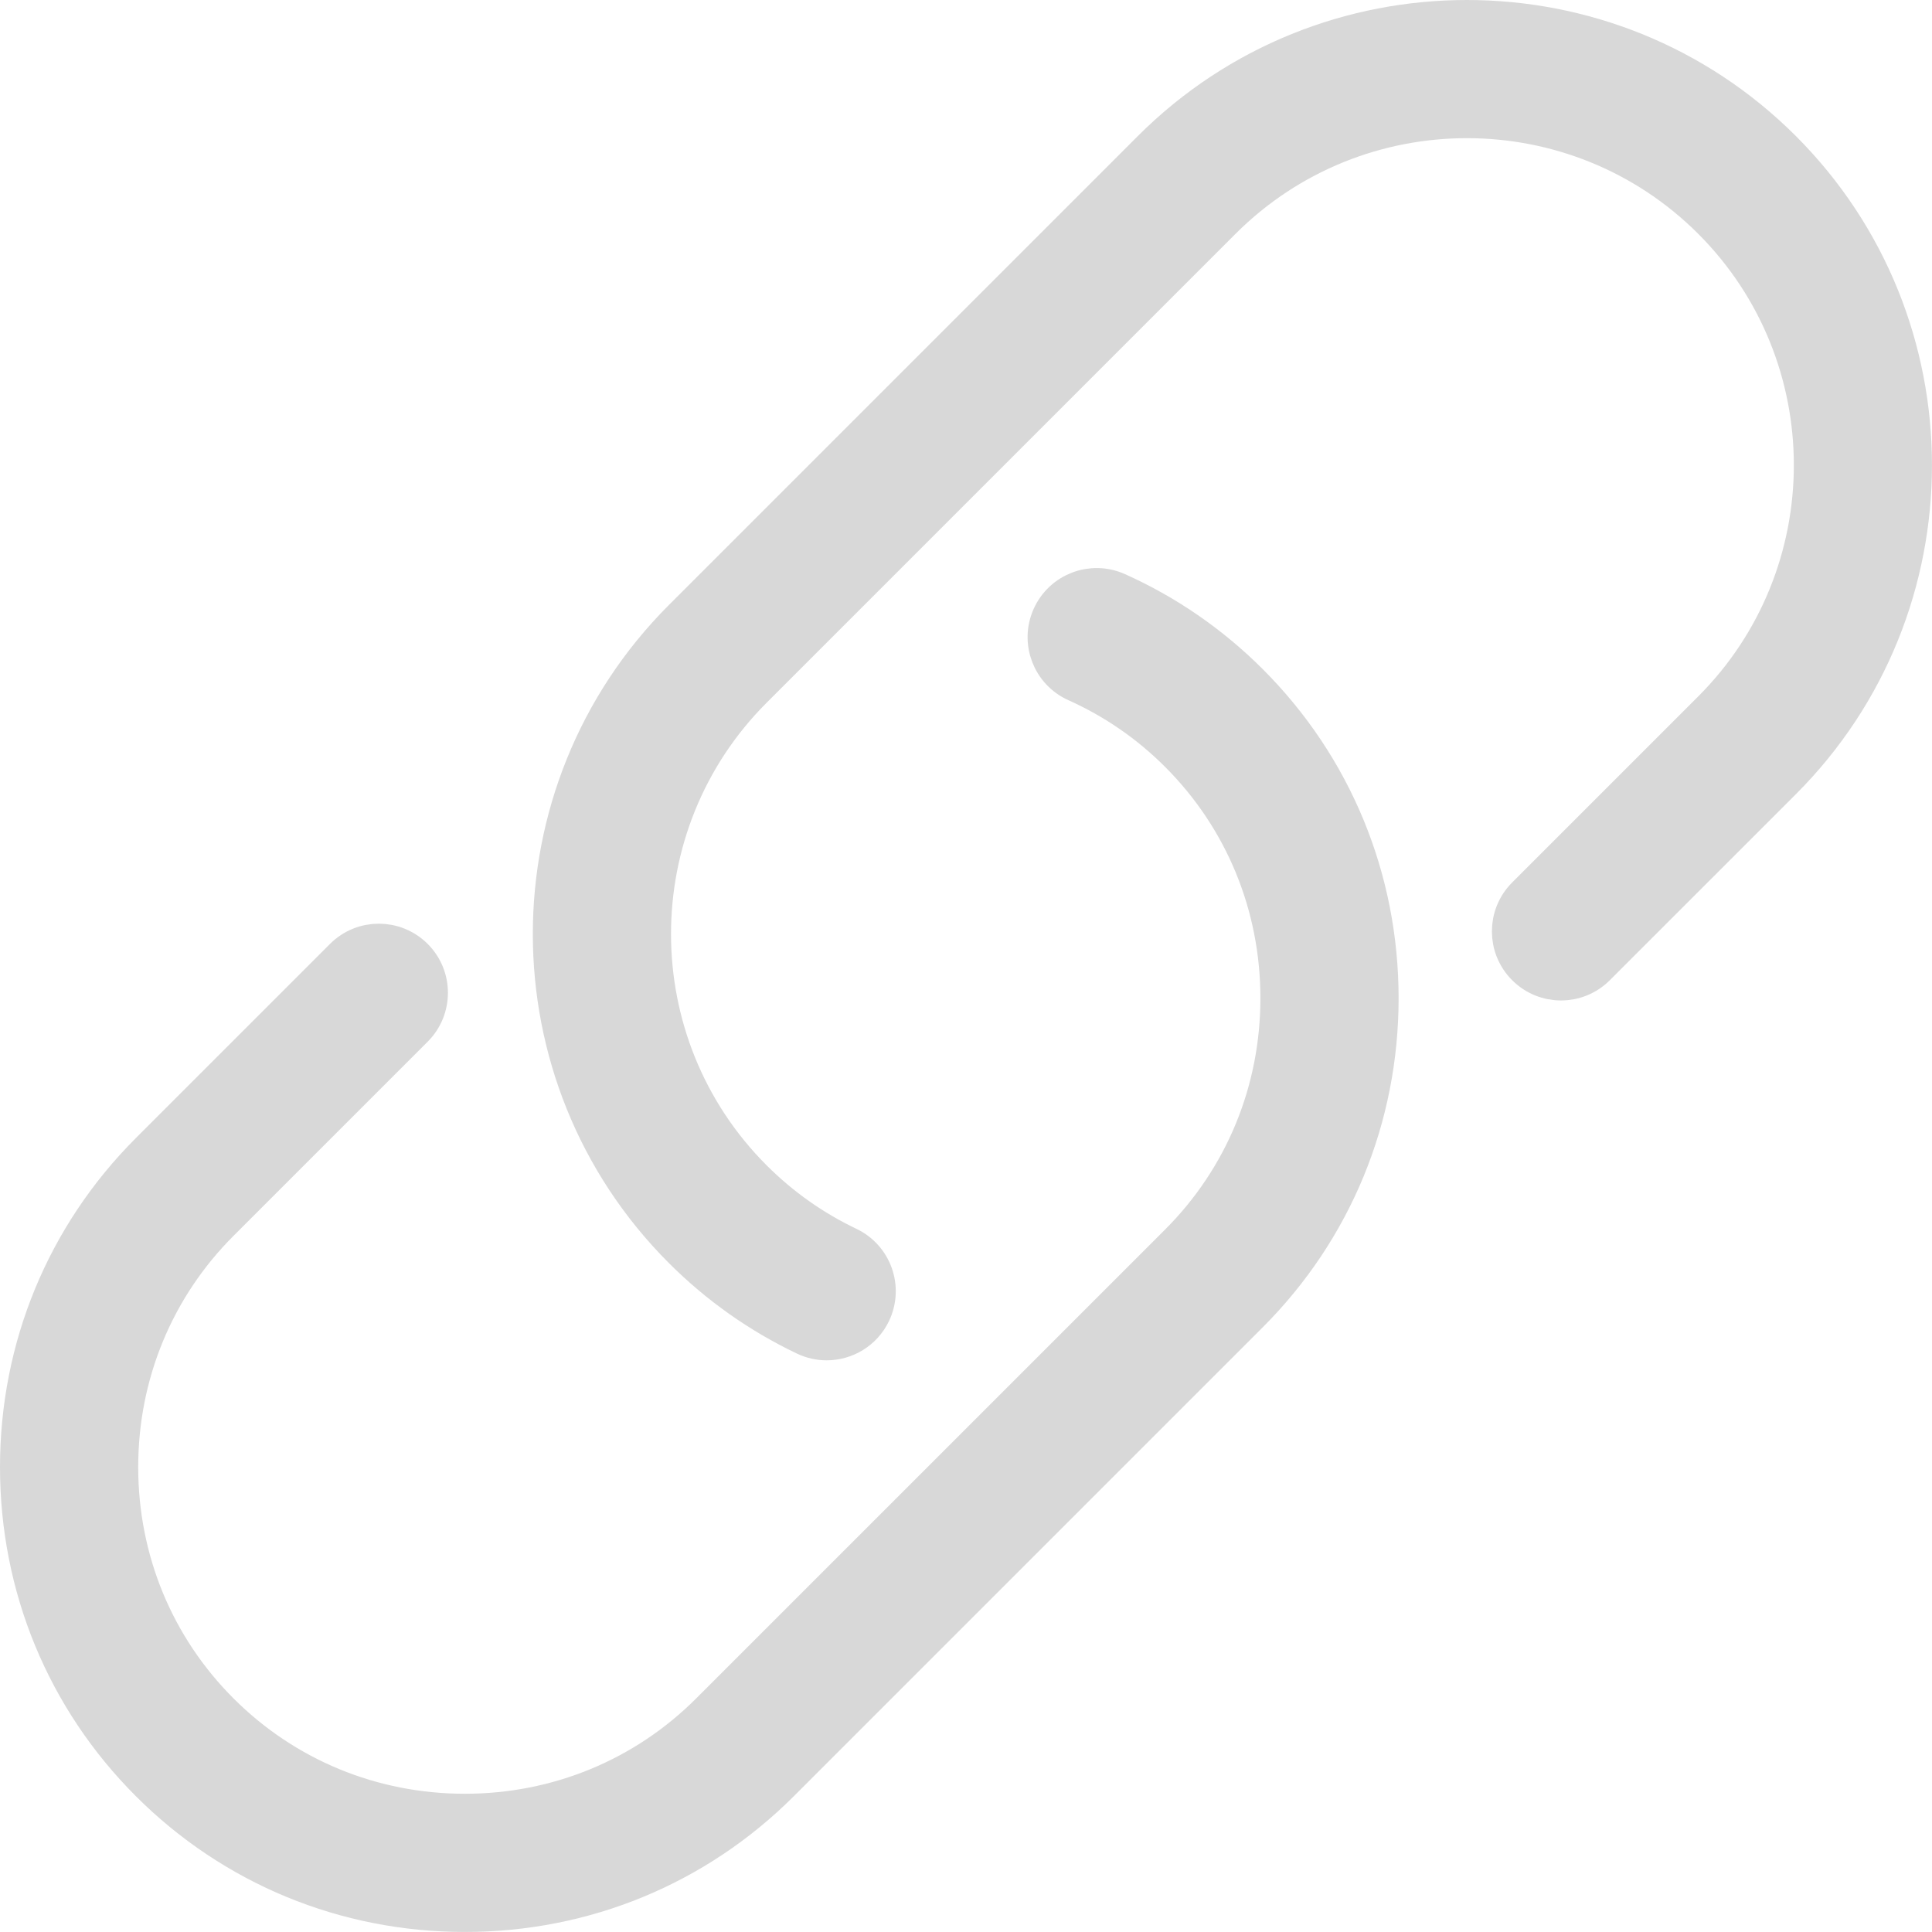
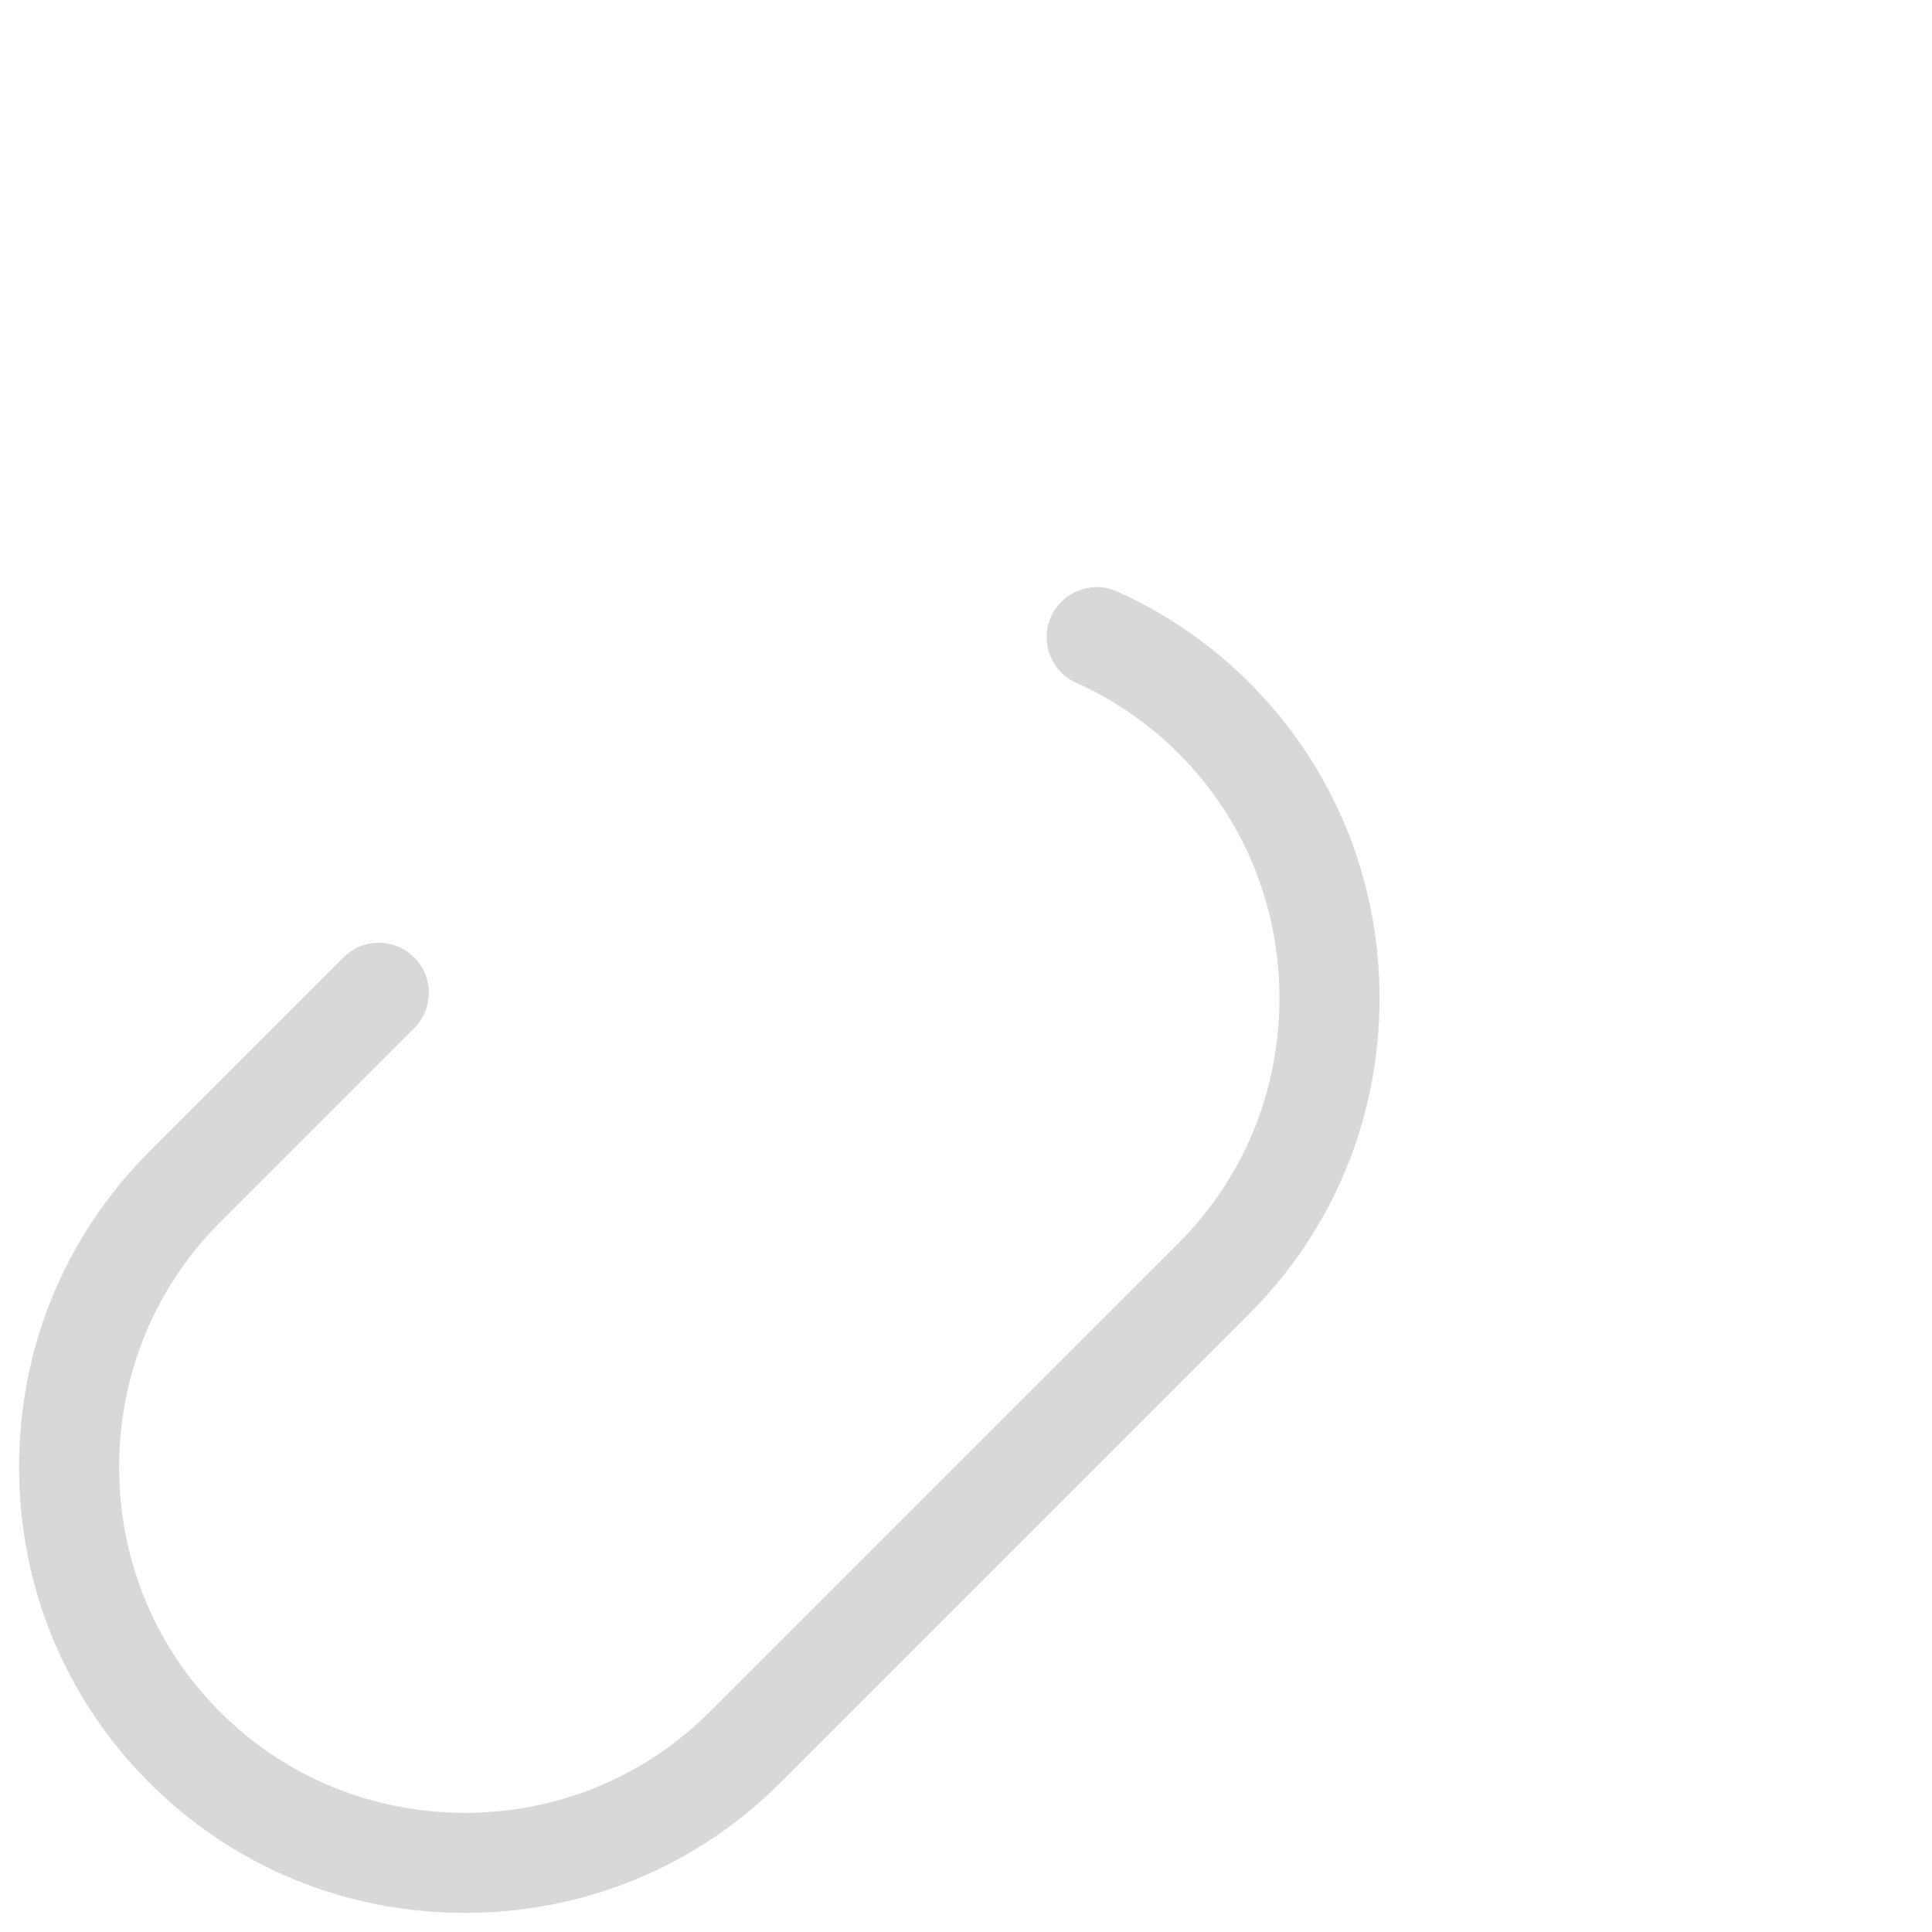
<svg xmlns="http://www.w3.org/2000/svg" xmlns:xlink="http://www.w3.org/1999/xlink" version="1.1" id="圖層_1" x="0px" y="0px" width="50.676px" height="50.675px" viewBox="0 0 50.676 50.675" enable-background="new 0 0 50.676 50.675" xml:space="preserve">
  <g>
    <defs>
      <rect id="SVGID_1_" y="0" width="50.675" height="50.675" />
    </defs>
    <clipPath id="SVGID_2_">
      <use xlink:href="#SVGID_1_" overflow="visible" />
    </clipPath>
    <path clip-path="url(#SVGID_2_)" fill="#D8D8D8" d="M32.769,17.906c-1.006-1.006-2.173-1.811-3.467-2.391   c-0.662-0.296-1.437-0.001-1.733,0.661c-0.297,0.661-0.001,1.438,0.66,1.734c1.002,0.449,1.905,1.072,2.685,1.852   c1.707,1.707,2.646,3.987,2.646,6.421s-0.939,4.714-2.646,6.421L18.614,44.903c-1.707,1.707-3.987,2.647-6.421,2.647   s-4.714-0.94-6.421-2.647c-1.707-1.706-2.647-3.986-2.647-6.421c0-2.433,0.94-4.714,2.647-6.42l5.093-5.093   c0.512-0.513,0.512-1.344,0-1.856c-0.513-0.513-1.345-0.513-1.856,0l-5.093,5.093C1.713,32.409,0.5,35.347,0.5,38.482   c0,3.136,1.213,6.074,3.416,8.277s5.142,3.416,8.277,3.416c3.135,0,6.074-1.213,8.277-3.416L32.769,34.46   c2.203-2.203,3.416-5.143,3.416-8.277S34.972,20.108,32.769,17.906" />
-     <path clip-path="url(#SVGID_2_)" fill="none" stroke="#D8D8D8" stroke-miterlimit="10" d="M32.769,17.906   c-1.006-1.006-2.173-1.811-3.467-2.391c-0.662-0.296-1.437-0.001-1.733,0.661c-0.297,0.661-0.001,1.438,0.66,1.734   c1.002,0.449,1.905,1.072,2.685,1.852c1.707,1.707,2.646,3.987,2.646,6.421s-0.939,4.714-2.646,6.421L18.614,44.903   c-1.707,1.707-3.987,2.647-6.421,2.647s-4.714-0.94-6.421-2.647c-1.707-1.706-2.647-3.986-2.647-6.421   c0-2.433,0.94-4.714,2.647-6.42l5.093-5.093c0.512-0.513,0.512-1.344,0-1.856c-0.513-0.513-1.345-0.513-1.856,0l-5.093,5.093   C1.713,32.409,0.5,35.347,0.5,38.482c0,3.136,1.213,6.074,3.416,8.277s5.142,3.416,8.277,3.416c3.135,0,6.074-1.213,8.277-3.416   L32.769,34.46c2.203-2.203,3.416-5.143,3.416-8.277S34.972,20.108,32.769,17.906z" />
-     <path clip-path="url(#SVGID_2_)" fill="#D8D8D8" d="M21.119,35.053c0.183,0.087,0.374,0.128,0.564,0.128   c0.49,0,0.961-0.276,1.185-0.748c0.312-0.655,0.034-1.438-0.62-1.75c-0.924-0.44-1.763-1.033-2.493-1.763   c-3.539-3.54-3.539-9.302,0-12.841l12.3-12.3c3.541-3.539,9.301-3.541,12.842,0c3.54,3.541,3.54,9.301,0,12.842l-4.88,4.88   c-0.513,0.513-0.513,1.344,0,1.856c0.513,0.513,1.344,0.513,1.855,0l4.881-4.88c4.563-4.564,4.563-11.99,0-16.554   c-4.564-4.564-11.99-4.564-16.555,0l-12.3,12.3c-4.563,4.564-4.563,11.991,0.001,16.554C18.841,33.718,19.924,34.484,21.119,35.053   " />
-     <path clip-path="url(#SVGID_2_)" fill="none" stroke="#D8D8D8" stroke-miterlimit="10" d="M21.119,35.053   c0.183,0.087,0.374,0.128,0.564,0.128c0.49,0,0.961-0.276,1.185-0.748c0.312-0.655,0.034-1.438-0.62-1.75   c-0.924-0.44-1.763-1.033-2.493-1.763c-3.539-3.54-3.539-9.302,0-12.841l12.3-12.3c3.541-3.539,9.301-3.541,12.842,0   c3.54,3.541,3.54,9.301,0,12.842l-4.88,4.88c-0.513,0.513-0.513,1.344,0,1.856c0.513,0.513,1.344,0.513,1.855,0l4.881-4.88   c4.563-4.564,4.563-11.99,0-16.554c-4.564-4.564-11.99-4.564-16.555,0l-12.3,12.3c-4.563,4.564-4.563,11.991,0.001,16.554   C18.841,33.718,19.924,34.484,21.119,35.053z" />
  </g>
</svg>